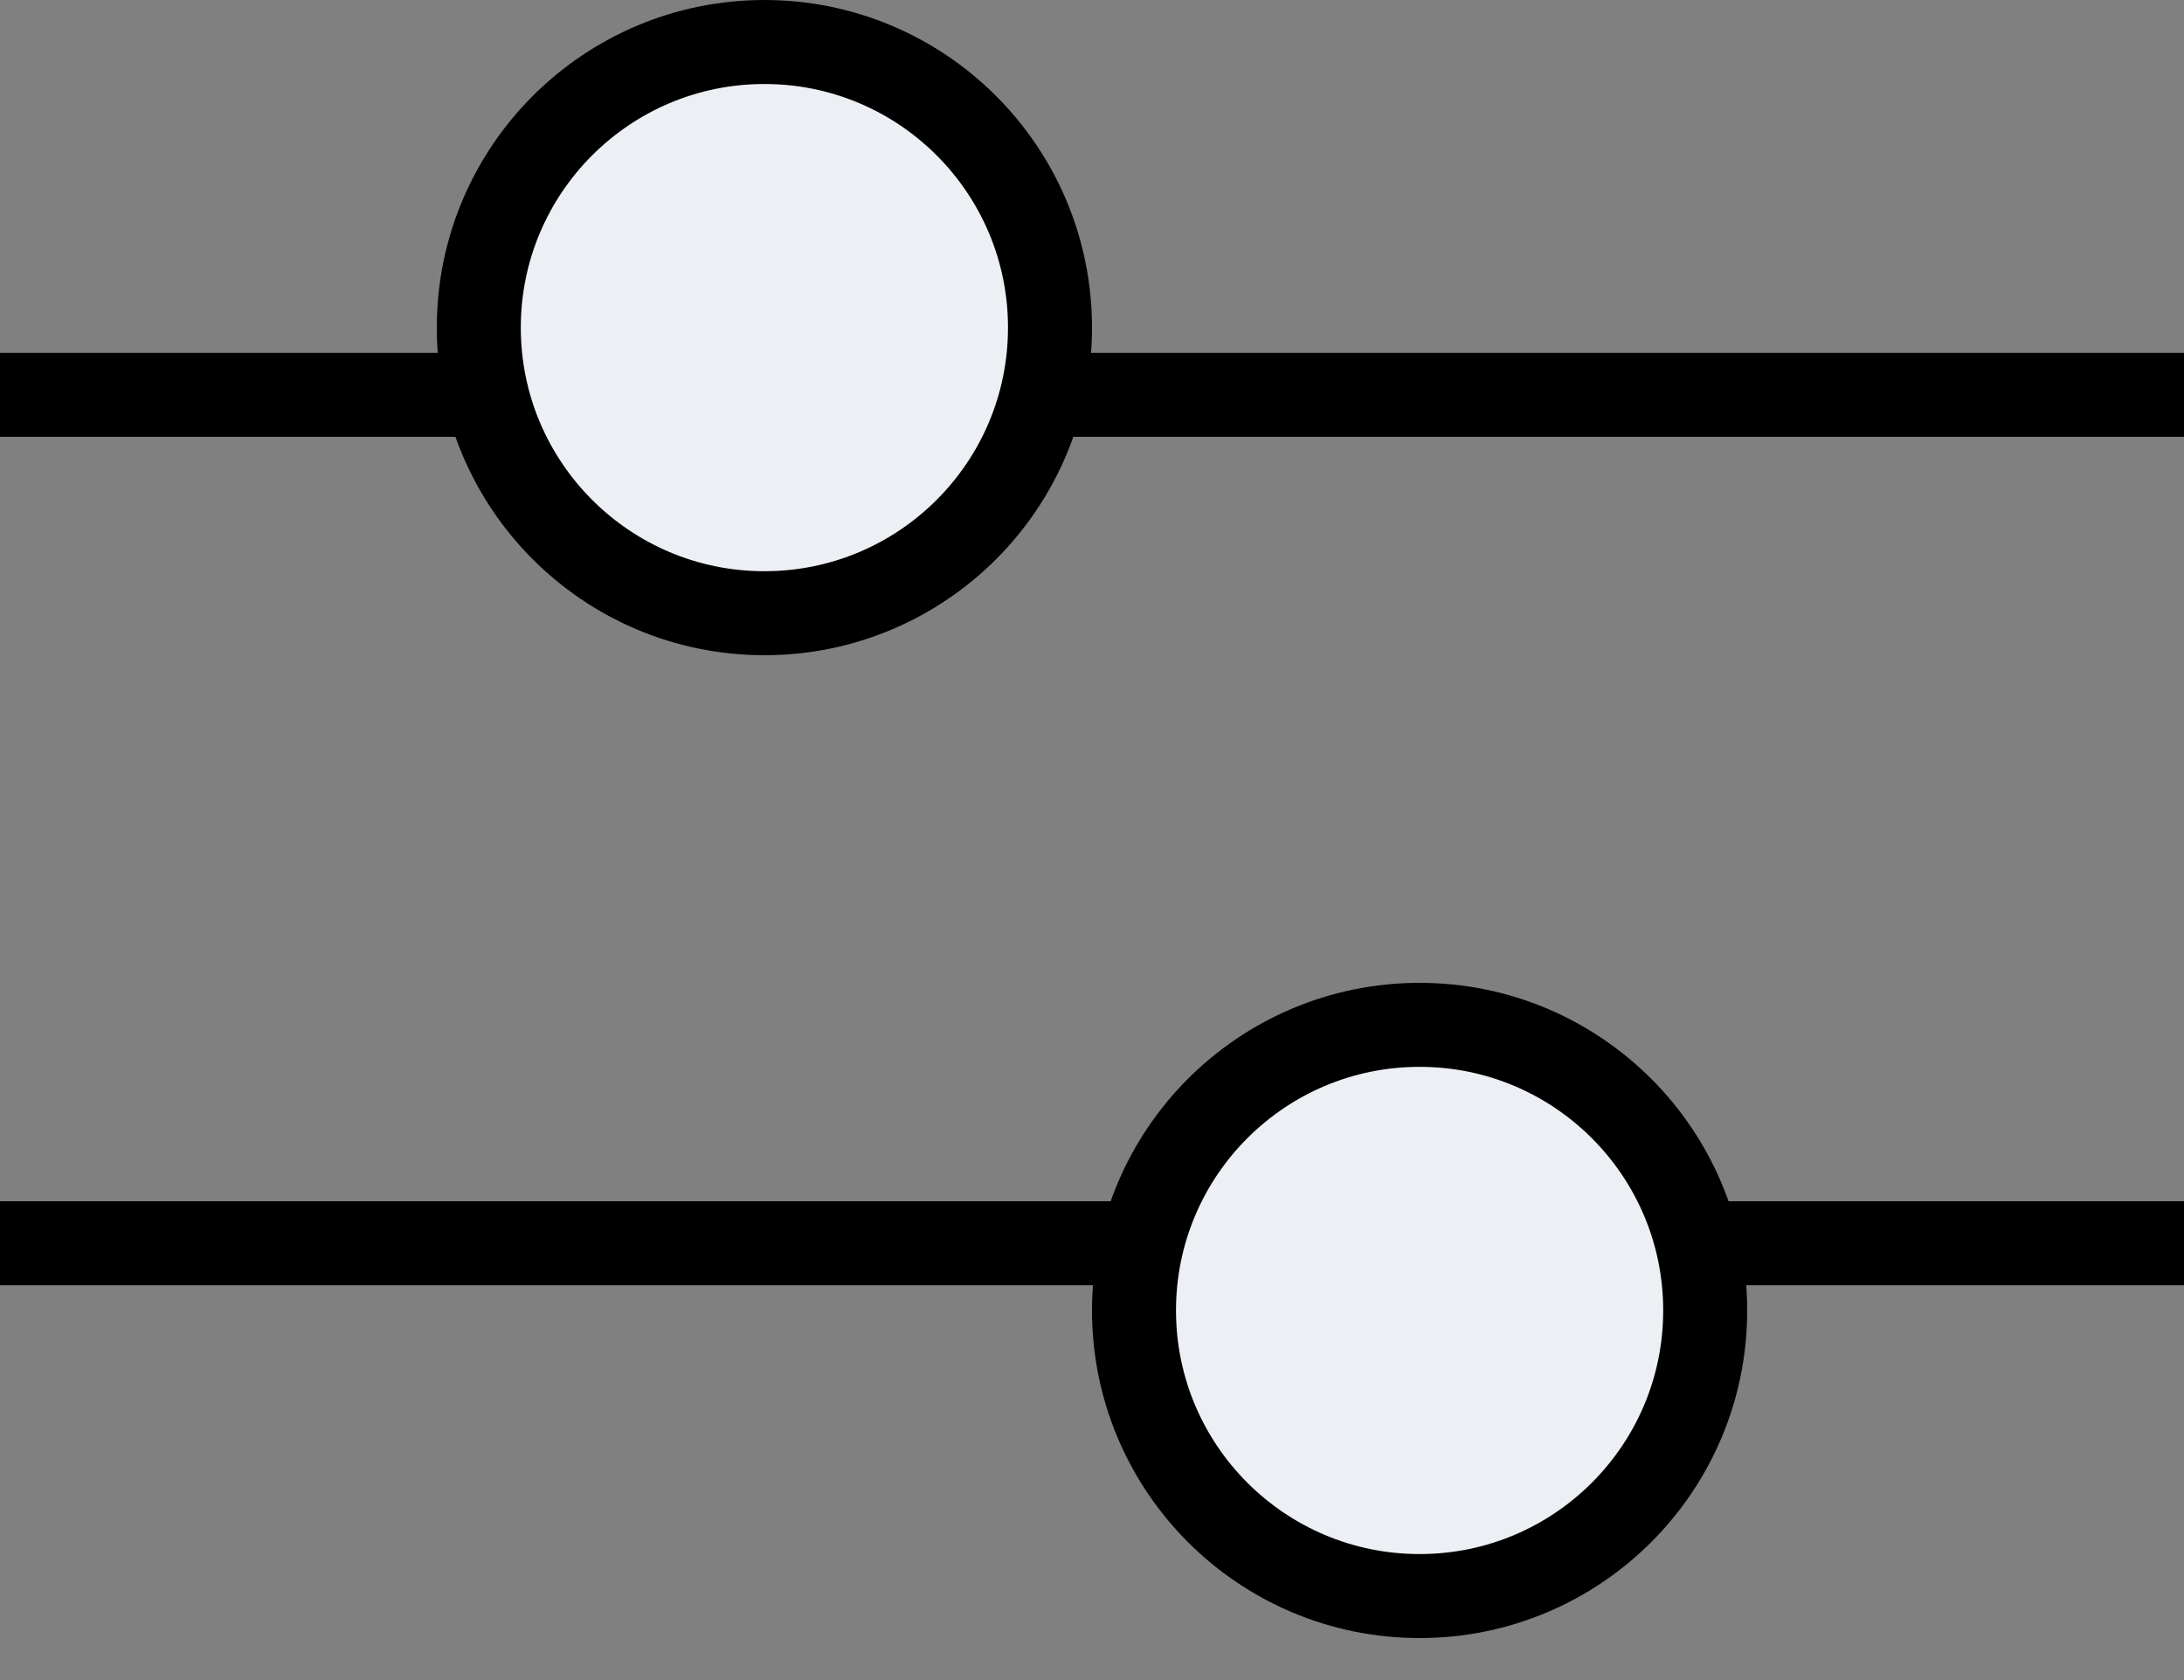
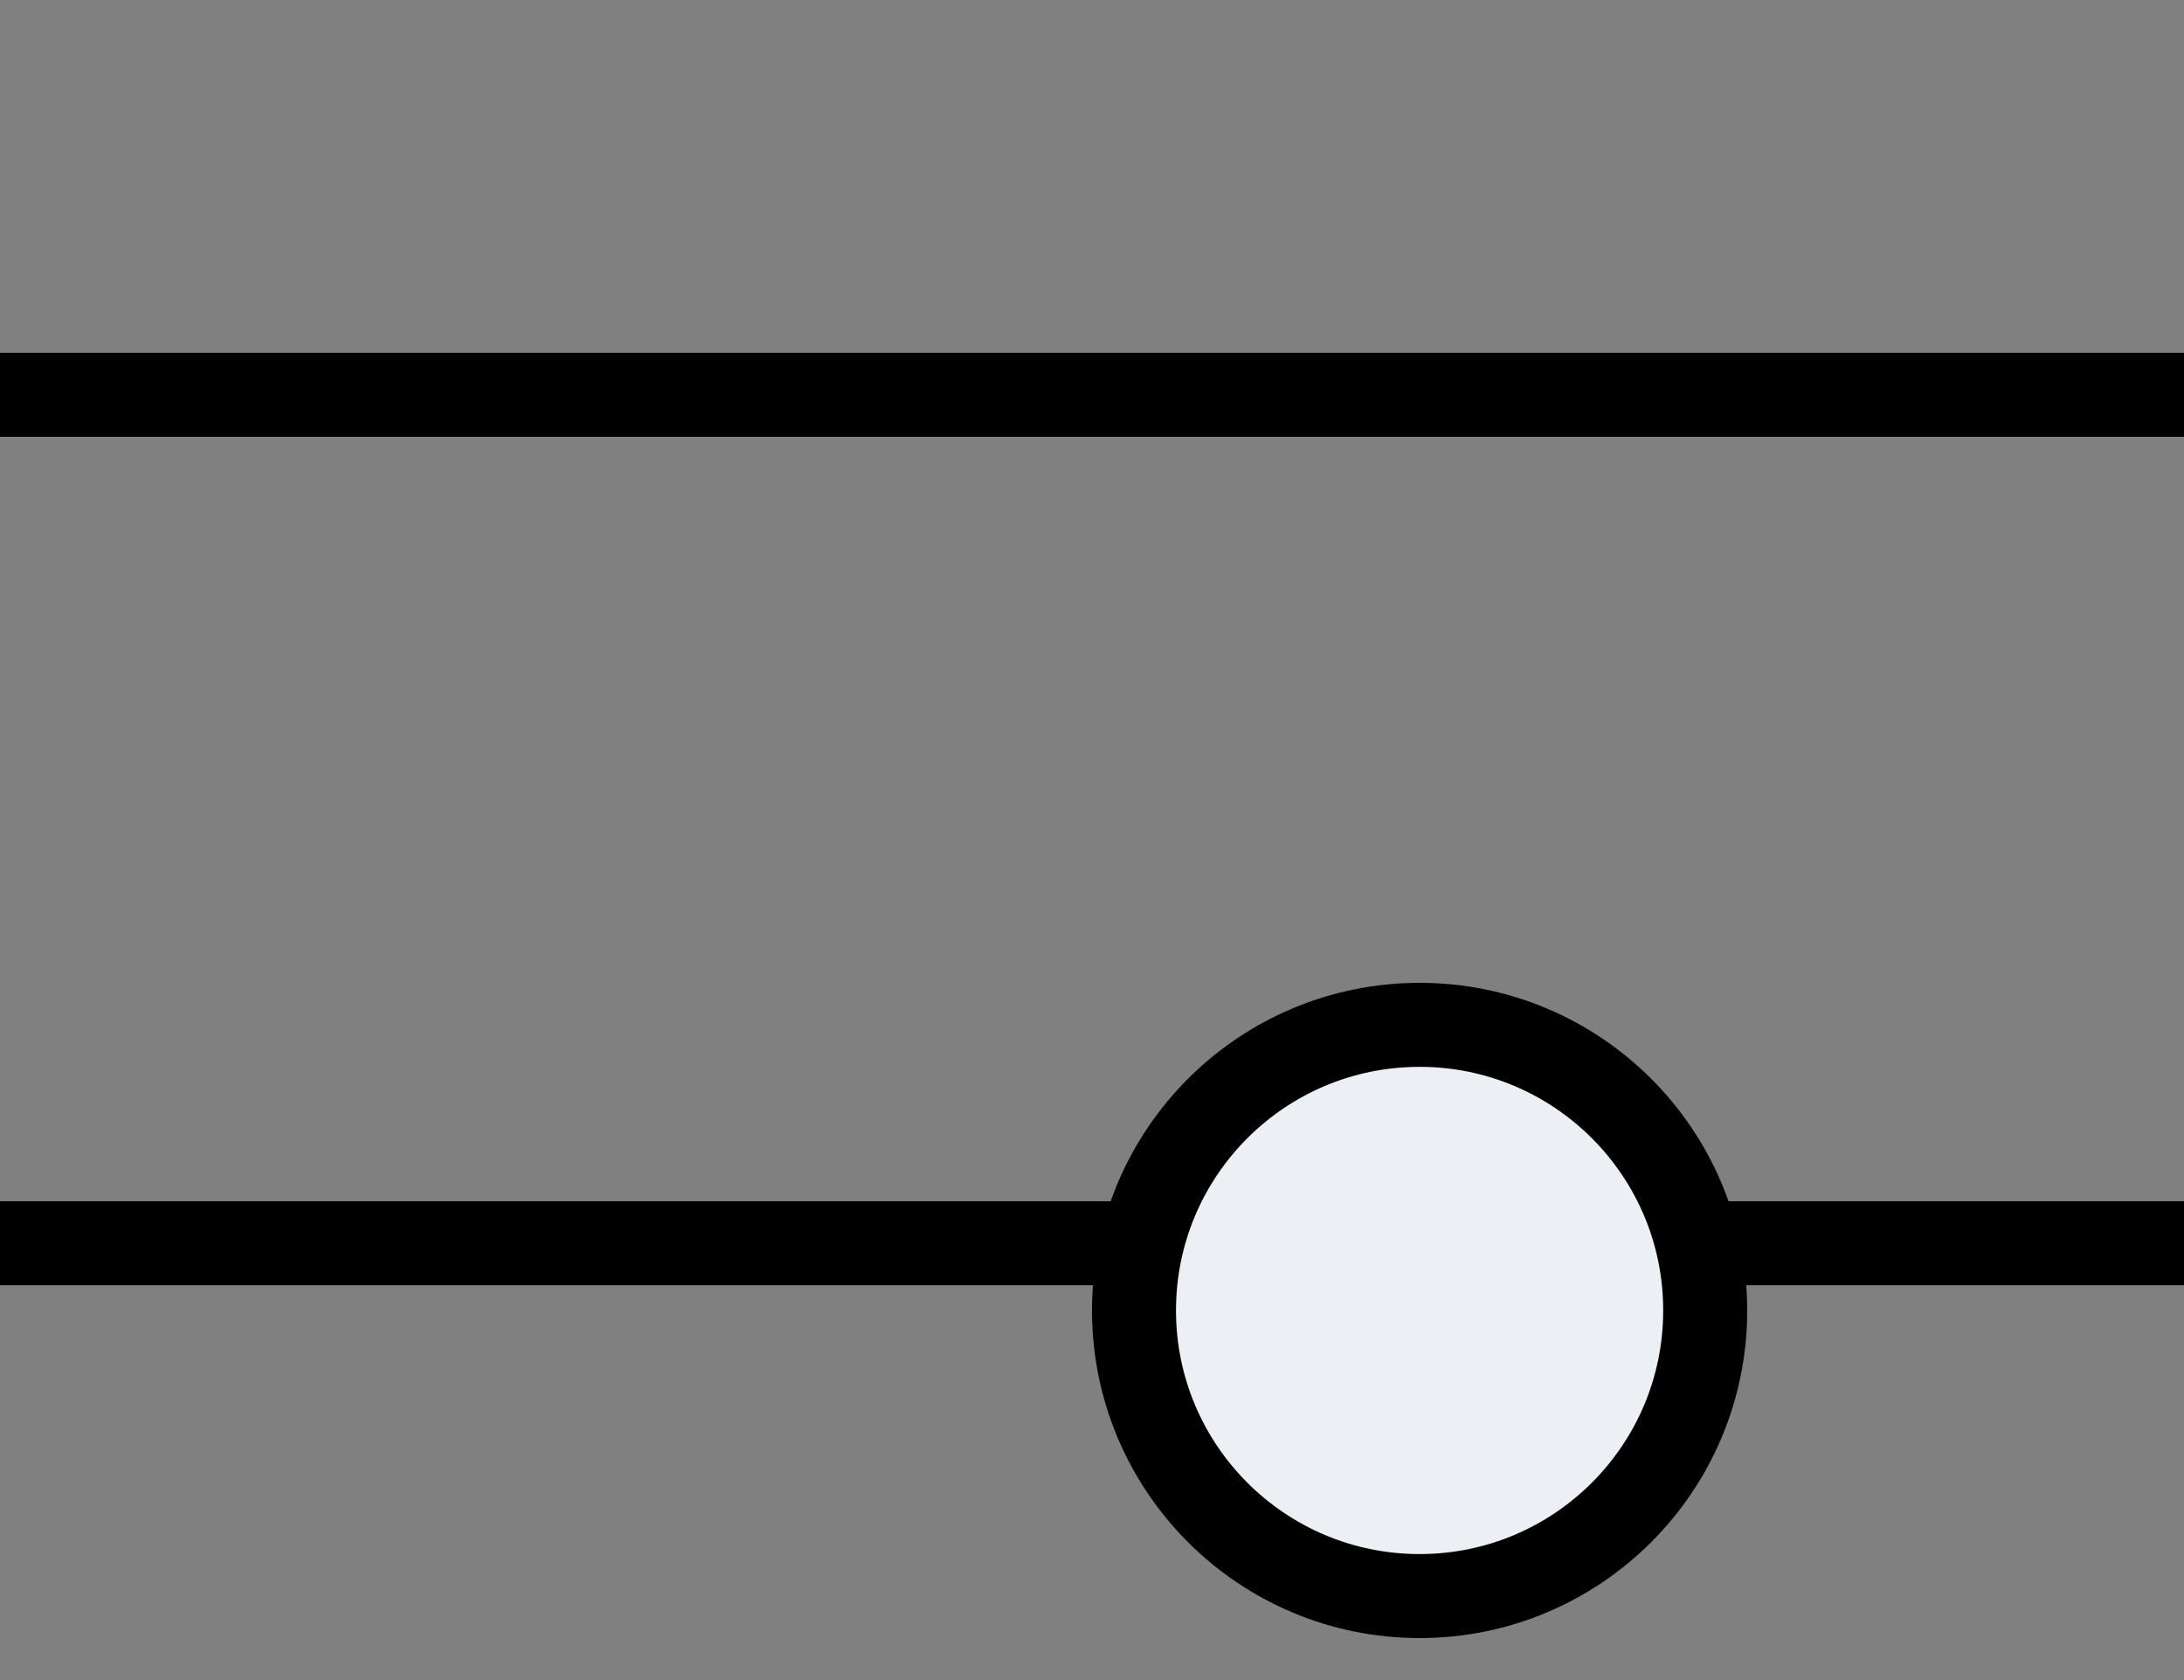
<svg xmlns="http://www.w3.org/2000/svg" width="26" height="20" viewBox="0 0 26 20" fill="none">
  <rect x="0" y="0" width="26" height="20" fill="#808080" stroke="none" />
  <line y1="4.7" x2="26" y2="4.7" stroke="black" />
  <line x1="26" y1="14.8" x2="-4.37114e-08" y2="14.8" stroke="black" />
-   <circle cx="9.1" cy="3.9" r="3.4" fill="#ECEFF4" stroke="black" />
  <circle cx="16.9" cy="15.6" r="3.4" transform="rotate(-180 16.9 15.6)" fill="#ECEFF4" stroke="black" />
</svg>